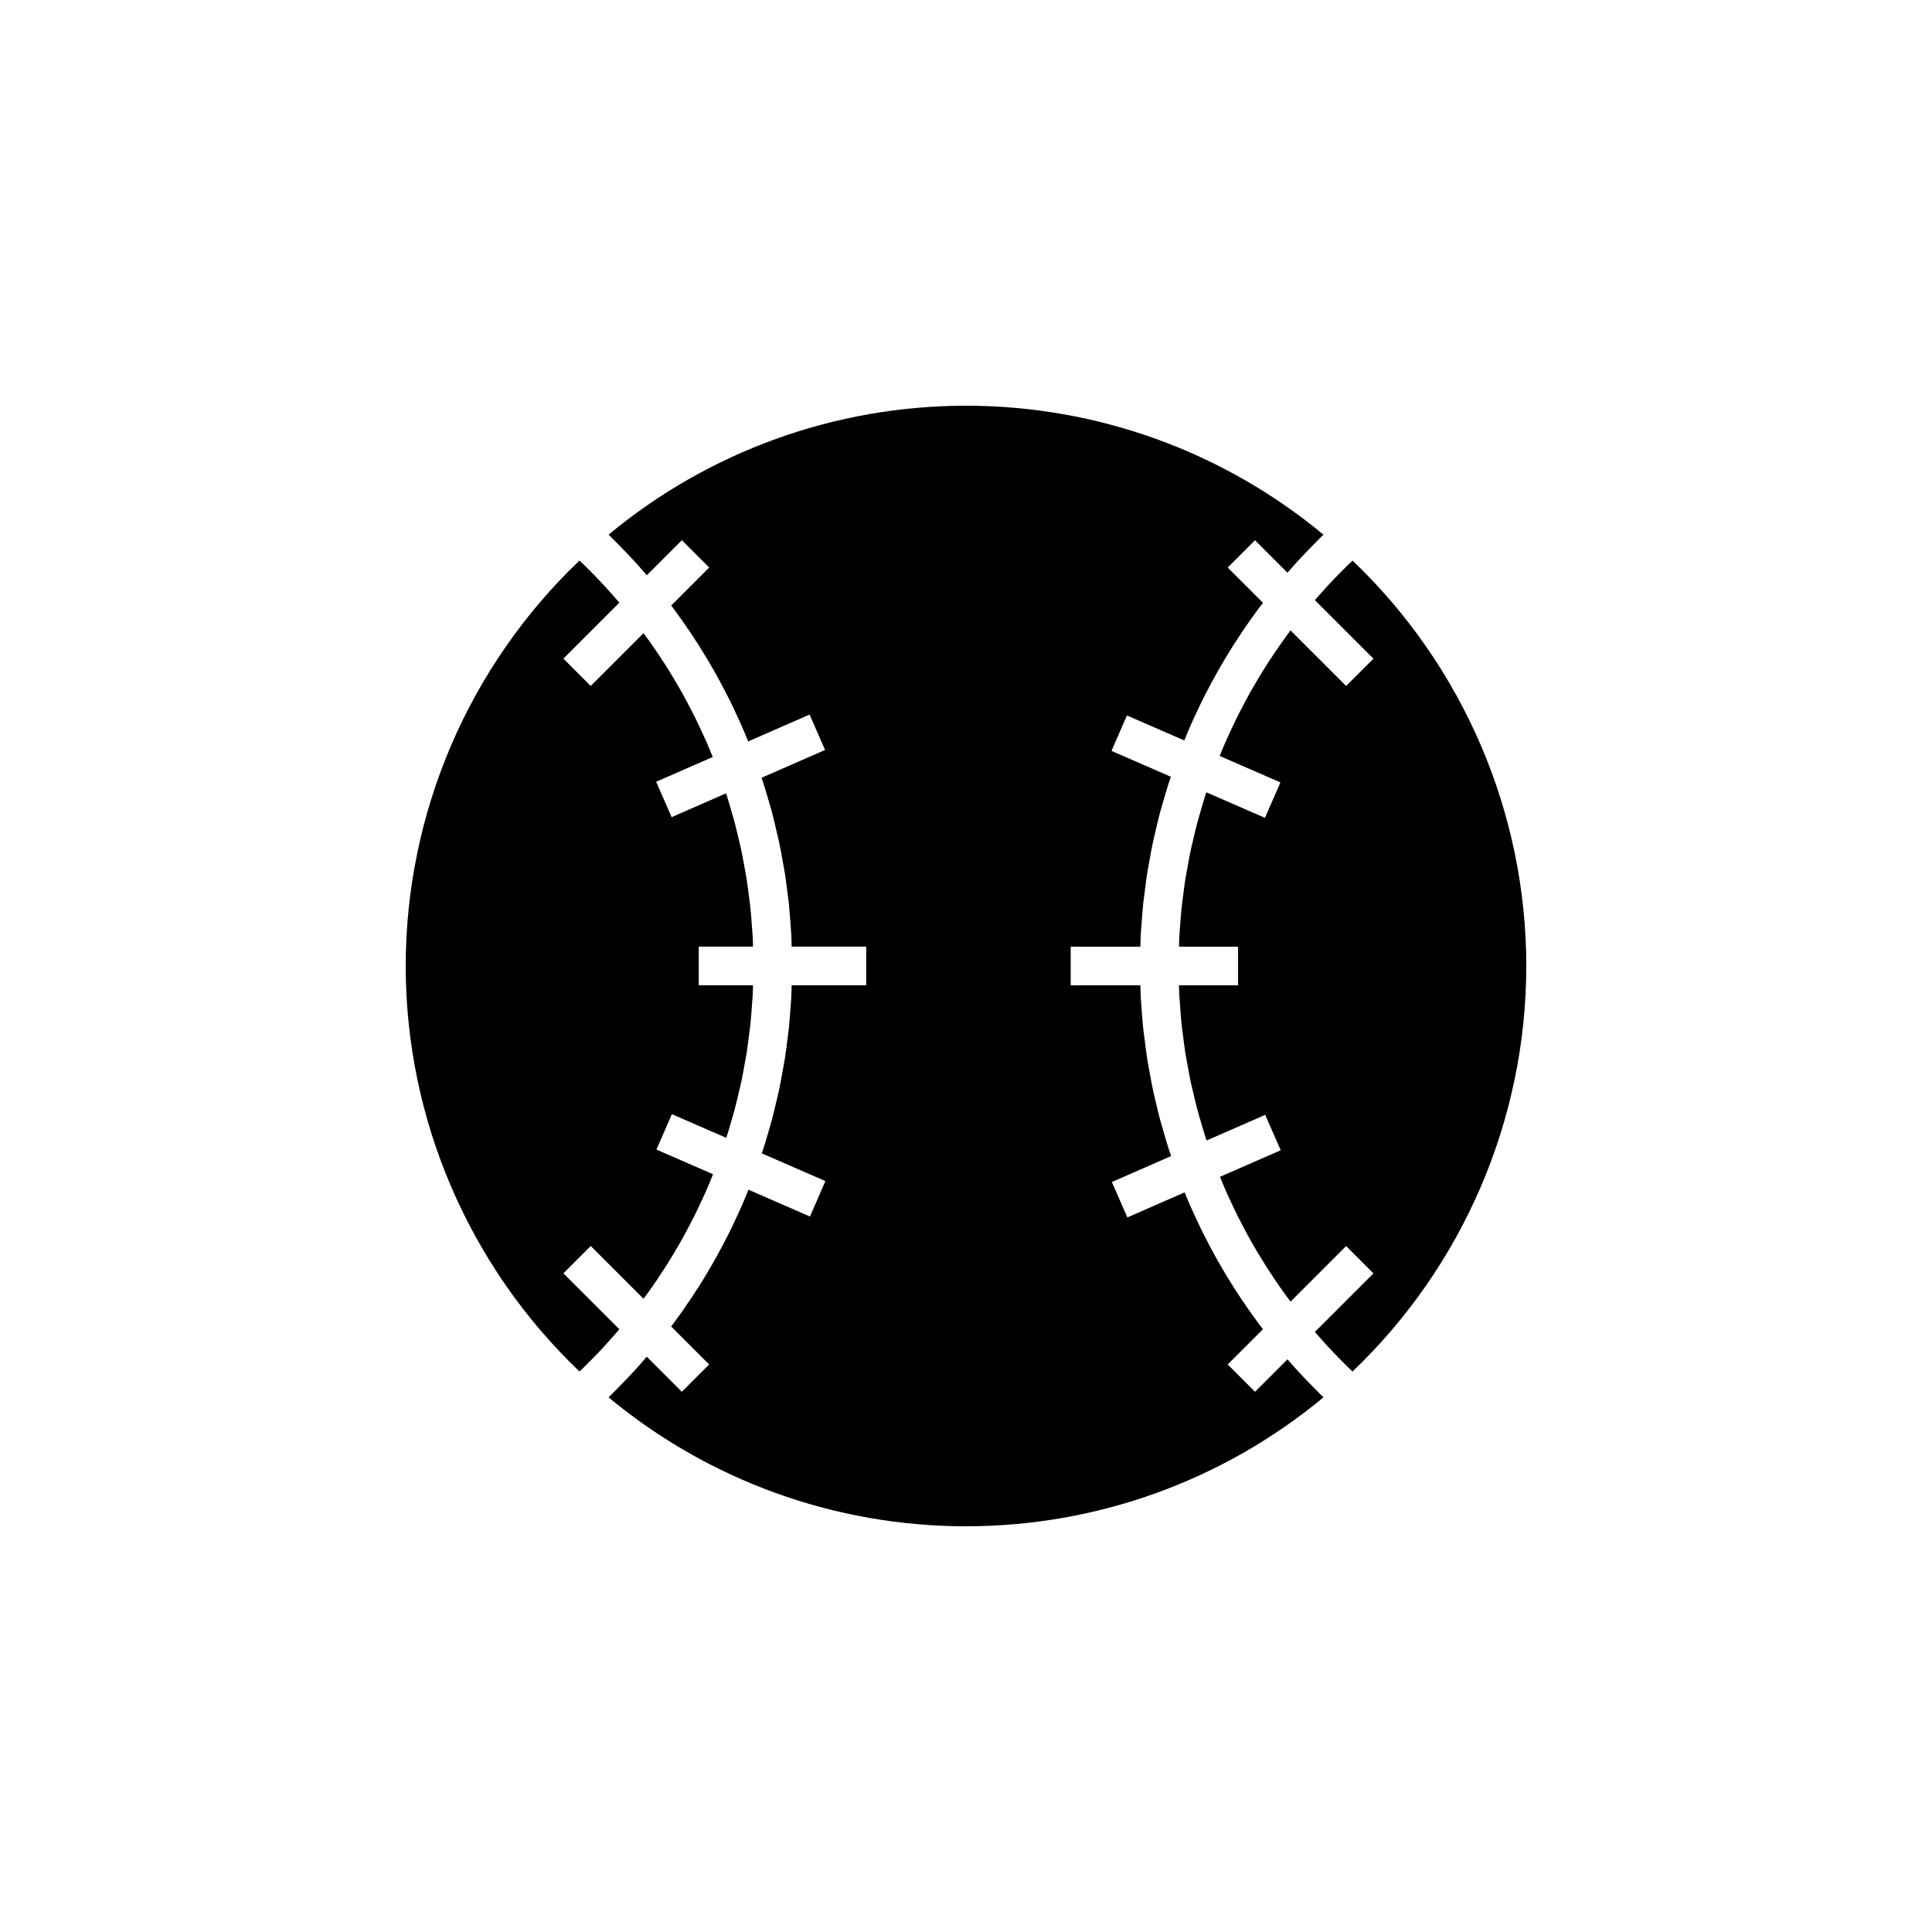
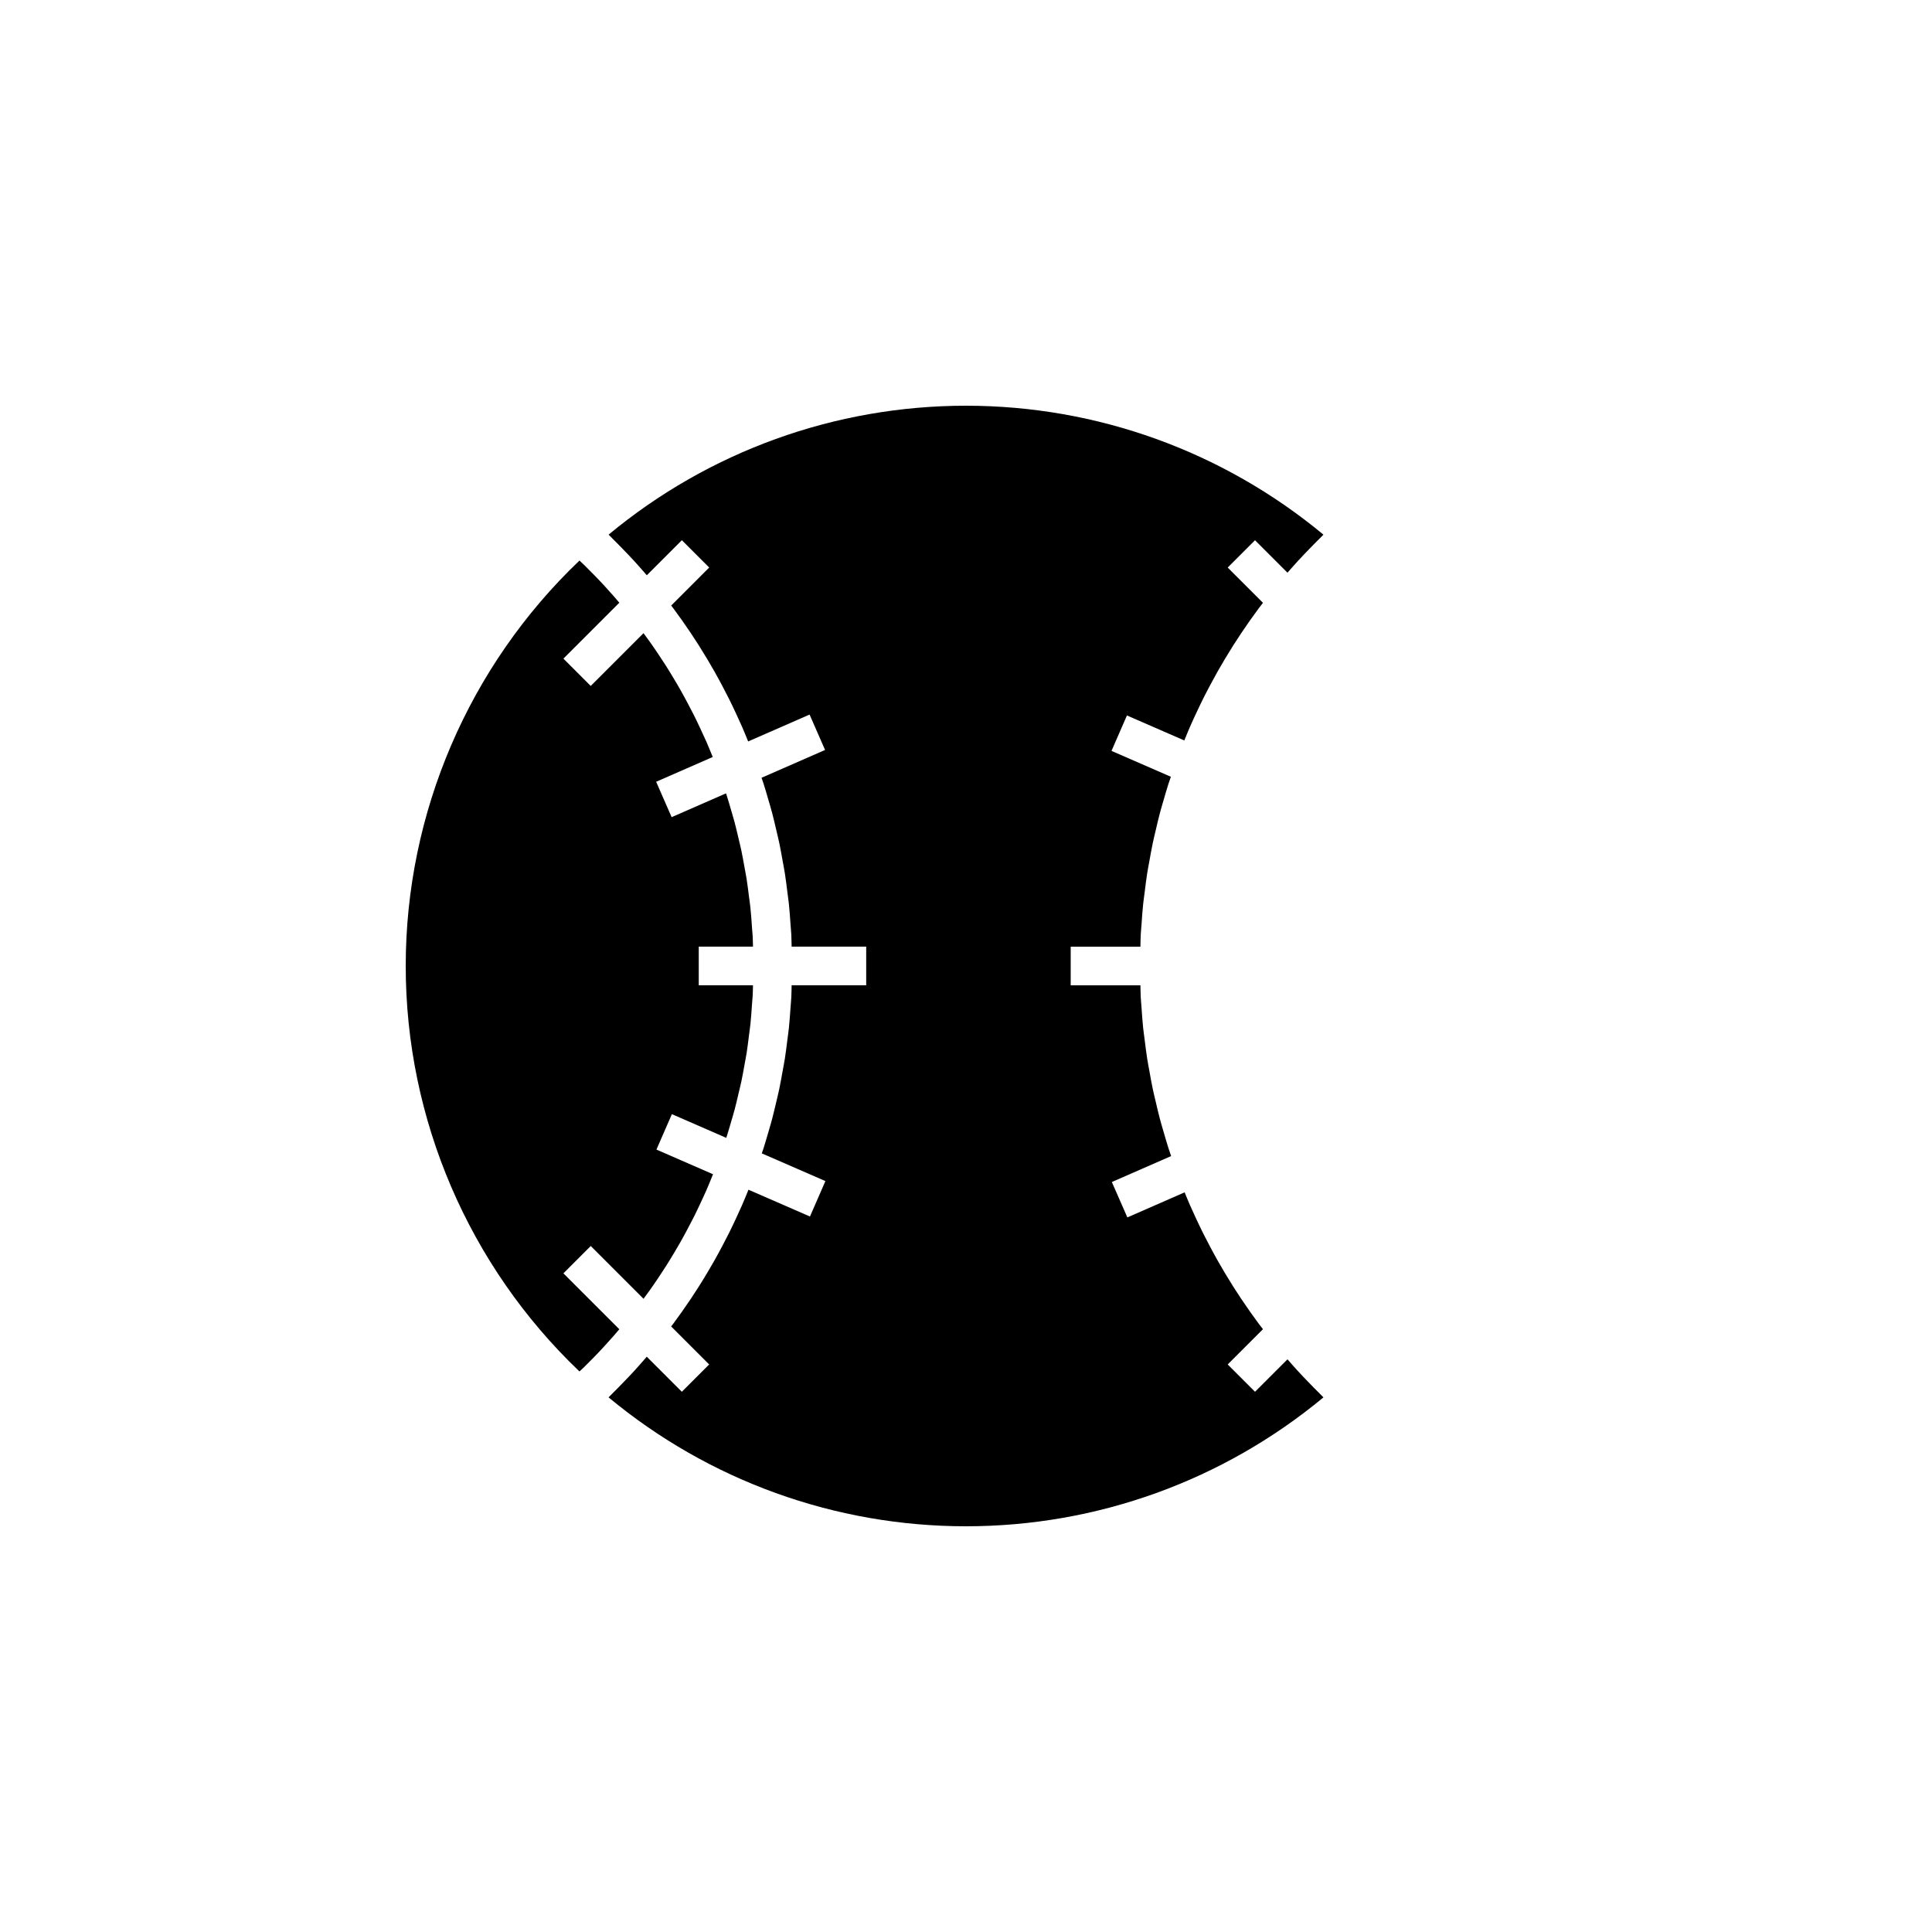
<svg xmlns="http://www.w3.org/2000/svg" version="1.1" id="Layer_1" x="0px" y="0px" width="100px" height="100px" viewBox="0 0 100 100" enable-background="new 0 0 100 100" xml:space="preserve">
  <path d="M30.734,70.258c-0.165,0.169-0.332,0.338-0.502,0.504c-0.078,0.076-0.16,0.15-0.239,0.225C24.266,65.524,21,57.927,21,50  s3.266-15.523,8.993-20.986c0.079,0.076,0.161,0.149,0.239,0.225c0.17,0.166,0.337,0.335,0.502,0.504  c0.186,0.19,0.37,0.383,0.55,0.578c0.16,0.174,0.318,0.35,0.474,0.527c0.101,0.115,0.199,0.232,0.298,0.348l-2.894,2.894  l1.414,1.414l2.732-2.732c0.104,0.14,0.208,0.28,0.309,0.423c0.154,0.216,0.304,0.435,0.452,0.656  c0.129,0.193,0.258,0.387,0.383,0.583c0.143,0.224,0.281,0.451,0.417,0.679c0.119,0.198,0.237,0.396,0.35,0.597  c0.132,0.232,0.258,0.467,0.383,0.703c0.108,0.203,0.215,0.405,0.318,0.61c0.12,0.24,0.234,0.482,0.347,0.725  c0.096,0.206,0.193,0.412,0.285,0.62c0.108,0.247,0.21,0.498,0.312,0.748c0.009,0.022,0.018,0.044,0.027,0.066l-2.929,1.282  l0.802,1.832l2.814-1.232c0.009,0.028,0.02,0.056,0.029,0.084c0.085,0.263,0.161,0.53,0.238,0.796  c0.061,0.211,0.126,0.421,0.182,0.634c0.072,0.272,0.135,0.546,0.199,0.82c0.049,0.21,0.103,0.42,0.147,0.631  c0.06,0.282,0.109,0.567,0.16,0.851c0.037,0.206,0.079,0.412,0.112,0.619c0.047,0.299,0.083,0.601,0.121,0.902  c0.025,0.195,0.055,0.389,0.075,0.585c0.035,0.336,0.058,0.675,0.081,1.013c0.011,0.163,0.029,0.324,0.038,0.487  c0.009,0.17,0.008,0.342,0.014,0.512h-2.807v2h2.807c-0.006,0.171-0.005,0.342-0.014,0.512c-0.009,0.163-0.026,0.325-0.038,0.487  c-0.023,0.338-0.046,0.677-0.081,1.013c-0.021,0.196-0.051,0.39-0.075,0.585c-0.038,0.301-0.073,0.602-0.12,0.902  c-0.033,0.208-0.075,0.414-0.112,0.621c-0.051,0.284-0.1,0.568-0.16,0.85c-0.045,0.212-0.098,0.422-0.148,0.632  c-0.064,0.274-0.127,0.548-0.199,0.82c-0.056,0.213-0.121,0.423-0.182,0.634c-0.077,0.266-0.153,0.532-0.238,0.795  c-0.005,0.016-0.011,0.031-0.016,0.046l-2.815-1.227l-0.799,1.834l2.928,1.276c-0.014,0.034-0.027,0.068-0.041,0.103  c-0.102,0.251-0.203,0.501-0.312,0.749c-0.091,0.208-0.188,0.413-0.284,0.619c-0.114,0.243-0.228,0.487-0.348,0.727  c-0.103,0.205-0.21,0.407-0.318,0.609c-0.125,0.236-0.251,0.471-0.383,0.704c-0.113,0.2-0.231,0.398-0.349,0.595  c-0.137,0.229-0.275,0.456-0.419,0.681c-0.124,0.195-0.252,0.388-0.381,0.581c-0.148,0.221-0.298,0.44-0.453,0.657  c-0.101,0.142-0.205,0.282-0.309,0.422l-2.732-2.732l-1.414,1.414l2.894,2.894c-0.099,0.117-0.198,0.234-0.299,0.349  c-0.156,0.177-0.313,0.352-0.473,0.526C31.104,69.875,30.92,70.067,30.734,70.258z" />
  <path d="M50,79c-6.778,0-13.305-2.361-18.501-6.673c0.061-0.059,0.117-0.121,0.178-0.18c0.186-0.182,0.366-0.368,0.547-0.554  c0.193-0.199,0.386-0.398,0.573-0.602c0.174-0.189,0.343-0.382,0.513-0.575c0.056-0.064,0.11-0.13,0.166-0.194l1.816,1.816  l1.414-1.414l-1.967-1.967c0.033-0.043,0.067-0.086,0.1-0.13c0.152-0.204,0.3-0.409,0.447-0.617c0.16-0.227,0.318-0.455,0.472-0.685  c0.14-0.21,0.278-0.421,0.413-0.634c0.15-0.236,0.295-0.474,0.438-0.714c0.128-0.214,0.254-0.429,0.376-0.646  c0.138-0.245,0.272-0.492,0.403-0.741c0.116-0.219,0.231-0.438,0.341-0.659c0.126-0.253,0.247-0.508,0.366-0.764  c0.104-0.223,0.207-0.446,0.306-0.671c0.114-0.26,0.221-0.524,0.328-0.787c0.004-0.01,0.008-0.02,0.012-0.029l3.183,1.387  l0.799-1.834l-3.292-1.434c0.03-0.089,0.062-0.177,0.091-0.267c0.088-0.276,0.168-0.555,0.249-0.834  c0.067-0.23,0.136-0.459,0.197-0.69c0.075-0.285,0.141-0.573,0.209-0.86c0.054-0.229,0.111-0.457,0.159-0.687  c0.062-0.297,0.114-0.596,0.168-0.894c0.04-0.224,0.085-0.448,0.121-0.673c0.05-0.315,0.087-0.633,0.127-0.95  c0.027-0.212,0.059-0.422,0.081-0.635c0.037-0.352,0.06-0.707,0.085-1.061c0.013-0.18,0.032-0.359,0.041-0.539  c0.011-0.203,0.01-0.407,0.016-0.61h3.86v-2h-3.86c-0.007-0.203-0.006-0.407-0.016-0.61c-0.009-0.18-0.029-0.359-0.041-0.539  c-0.025-0.354-0.048-0.709-0.085-1.061c-0.022-0.212-0.055-0.422-0.081-0.634c-0.04-0.317-0.077-0.635-0.127-0.95  c-0.035-0.226-0.081-0.449-0.121-0.674c-0.054-0.299-0.105-0.597-0.168-0.894c-0.048-0.23-0.106-0.458-0.159-0.688  c-0.067-0.287-0.133-0.574-0.208-0.859c-0.061-0.232-0.13-0.461-0.197-0.69c-0.081-0.279-0.161-0.557-0.249-0.833  c-0.033-0.104-0.07-0.206-0.105-0.309l3.288-1.439l-0.802-1.832l-3.179,1.391c-0.105-0.26-0.211-0.519-0.323-0.776  c-0.099-0.226-0.202-0.449-0.306-0.672c-0.119-0.256-0.24-0.511-0.366-0.763c-0.111-0.221-0.225-0.441-0.341-0.66  c-0.132-0.248-0.265-0.496-0.403-0.74c-0.122-0.217-0.249-0.432-0.376-0.646c-0.143-0.24-0.289-0.478-0.438-0.713  c-0.135-0.213-0.272-0.423-0.412-0.633c-0.155-0.231-0.312-0.46-0.473-0.687c-0.146-0.207-0.295-0.412-0.446-0.615  c-0.033-0.044-0.067-0.087-0.1-0.13l1.967-1.967l-1.414-1.414l-1.816,1.816c-0.056-0.064-0.11-0.129-0.166-0.193  c-0.169-0.193-0.338-0.386-0.513-0.575c-0.187-0.204-0.38-0.403-0.573-0.602c-0.181-0.186-0.361-0.372-0.547-0.554  c-0.06-0.059-0.117-0.121-0.178-0.18C36.696,23.362,43.223,21,50,21s13.304,2.362,18.501,6.674c-0.061,0.059-0.117,0.121-0.178,0.18  c-0.186,0.182-0.366,0.368-0.547,0.554c-0.193,0.199-0.386,0.398-0.573,0.602c-0.174,0.189-0.343,0.382-0.513,0.575  c-0.017,0.019-0.033,0.039-0.05,0.058l-1.681-1.681l-1.414,1.414l1.826,1.826c-0.07,0.091-0.141,0.181-0.21,0.273  c-0.151,0.203-0.299,0.407-0.444,0.613c-0.161,0.228-0.319,0.457-0.474,0.689c-0.14,0.209-0.277,0.42-0.412,0.632  c-0.149,0.236-0.295,0.474-0.438,0.713c-0.128,0.214-0.254,0.429-0.376,0.646c-0.138,0.245-0.272,0.492-0.403,0.74  c-0.116,0.219-0.231,0.438-0.341,0.66c-0.126,0.253-0.246,0.507-0.366,0.763c-0.104,0.223-0.208,0.446-0.306,0.672  c-0.105,0.239-0.203,0.481-0.301,0.723l-2.97-1.294l-0.799,1.834l3.073,1.339c-0.042,0.121-0.085,0.241-0.124,0.363  c-0.088,0.276-0.168,0.555-0.249,0.833c-0.067,0.23-0.136,0.459-0.197,0.69c-0.076,0.286-0.142,0.575-0.209,0.863  c-0.053,0.227-0.11,0.454-0.158,0.683c-0.063,0.298-0.115,0.598-0.169,0.898c-0.04,0.224-0.085,0.446-0.12,0.671  c-0.05,0.315-0.087,0.633-0.127,0.95c-0.026,0.211-0.059,0.422-0.081,0.634c-0.037,0.352-0.06,0.707-0.085,1.061  c-0.013,0.18-0.032,0.359-0.041,0.539c-0.011,0.203-0.01,0.407-0.016,0.61h-3.609v2h3.609c0.007,0.203,0.006,0.407,0.016,0.61  c0.009,0.18,0.029,0.359,0.041,0.539c0.025,0.354,0.048,0.709,0.085,1.061c0.022,0.212,0.055,0.423,0.081,0.635  c0.04,0.317,0.077,0.635,0.127,0.95c0.035,0.225,0.08,0.447,0.12,0.671c0.054,0.3,0.106,0.6,0.169,0.898  c0.048,0.229,0.105,0.455,0.158,0.682c0.068,0.289,0.134,0.578,0.21,0.864c0.061,0.231,0.13,0.46,0.197,0.69  c0.081,0.279,0.161,0.557,0.249,0.834c0.043,0.136,0.091,0.27,0.137,0.404l-3.069,1.343l0.803,1.832l2.965-1.298  c0.093,0.229,0.186,0.457,0.285,0.683c0.099,0.225,0.202,0.448,0.306,0.671c0.119,0.256,0.24,0.511,0.366,0.764  c0.111,0.222,0.225,0.441,0.341,0.659c0.132,0.248,0.265,0.496,0.403,0.741c0.122,0.217,0.248,0.432,0.376,0.646  c0.143,0.24,0.289,0.478,0.438,0.714c0.135,0.213,0.272,0.424,0.412,0.633c0.155,0.231,0.312,0.46,0.473,0.687  c0.146,0.206,0.294,0.411,0.445,0.614c0.068,0.092,0.14,0.182,0.209,0.272l-1.825,1.825l1.414,1.414l1.681-1.681  c0.017,0.019,0.033,0.039,0.05,0.059c0.169,0.193,0.338,0.386,0.513,0.575c0.187,0.204,0.38,0.403,0.573,0.602  c0.181,0.186,0.361,0.372,0.547,0.554c0.06,0.059,0.117,0.121,0.178,0.18C63.305,76.639,56.778,79,50,79z" />
-   <path d="M70.007,70.987c-0.079-0.076-0.161-0.149-0.239-0.225c-0.17-0.166-0.337-0.334-0.502-0.504  c-0.186-0.191-0.37-0.383-0.551-0.579c-0.16-0.173-0.318-0.349-0.473-0.526c-0.062-0.071-0.122-0.143-0.183-0.214l3.03-3.029  l-1.414-1.414l-2.878,2.877c-0.001-0.001-0.001-0.002-0.002-0.003c-0.14-0.187-0.278-0.374-0.413-0.564  c-0.154-0.217-0.305-0.436-0.453-0.657c-0.129-0.192-0.257-0.385-0.381-0.581c-0.143-0.225-0.282-0.453-0.419-0.681  c-0.118-0.197-0.236-0.395-0.349-0.595c-0.132-0.232-0.258-0.468-0.383-0.704c-0.107-0.202-0.215-0.405-0.318-0.609  c-0.12-0.24-0.234-0.483-0.348-0.727c-0.096-0.206-0.193-0.411-0.284-0.619c-0.105-0.238-0.202-0.48-0.3-0.721l3.143-1.375  l-0.803-1.832l-3.033,1.327c-0.02-0.06-0.042-0.12-0.062-0.18c-0.085-0.263-0.161-0.529-0.238-0.795  c-0.061-0.211-0.126-0.421-0.182-0.634c-0.072-0.272-0.135-0.546-0.199-0.82c-0.049-0.211-0.103-0.42-0.148-0.632  c-0.059-0.282-0.108-0.566-0.16-0.85c-0.037-0.207-0.079-0.413-0.112-0.621c-0.047-0.299-0.083-0.601-0.12-0.902  c-0.025-0.195-0.055-0.389-0.075-0.585c-0.035-0.336-0.058-0.675-0.081-1.013c-0.011-0.163-0.029-0.324-0.038-0.487  c-0.009-0.17-0.008-0.342-0.014-0.512h3.057v-2h-3.057c0.006-0.171,0.005-0.342,0.014-0.512c0.009-0.163,0.026-0.325,0.038-0.487  c0.023-0.338,0.046-0.677,0.081-1.013c0.021-0.196,0.051-0.39,0.075-0.585c0.038-0.301,0.073-0.603,0.121-0.902  c0.033-0.207,0.075-0.413,0.112-0.619c0.051-0.284,0.1-0.569,0.16-0.851c0.045-0.212,0.098-0.421,0.147-0.631  c0.064-0.274,0.127-0.549,0.199-0.82c0.057-0.213,0.121-0.423,0.182-0.634c0.077-0.266,0.153-0.532,0.238-0.796  c0.015-0.047,0.033-0.094,0.048-0.141l3.034,1.322l0.799-1.834l-3.142-1.369c0.001-0.003,0.003-0.007,0.004-0.01  c0.102-0.25,0.203-0.5,0.312-0.748c0.091-0.208,0.188-0.414,0.285-0.62c0.113-0.243,0.227-0.486,0.347-0.725  c0.103-0.205,0.211-0.408,0.318-0.61c0.125-0.235,0.251-0.47,0.383-0.703c0.114-0.201,0.232-0.399,0.35-0.597  c0.136-0.228,0.274-0.455,0.417-0.679c0.125-0.196,0.253-0.39,0.383-0.583c0.148-0.22,0.298-0.439,0.452-0.656  c0.135-0.19,0.273-0.378,0.413-0.565c0.001-0.001,0.001-0.002,0.002-0.003l2.878,2.877l1.414-1.414l-3.03-3.029  c0.061-0.071,0.121-0.143,0.183-0.213c0.156-0.177,0.314-0.353,0.474-0.527c0.18-0.195,0.364-0.387,0.55-0.578  c0.166-0.17,0.332-0.338,0.502-0.504c0.078-0.076,0.16-0.15,0.239-0.225C75.734,34.477,79,42.073,79,50S75.734,65.524,70.007,70.987  z" />
</svg>